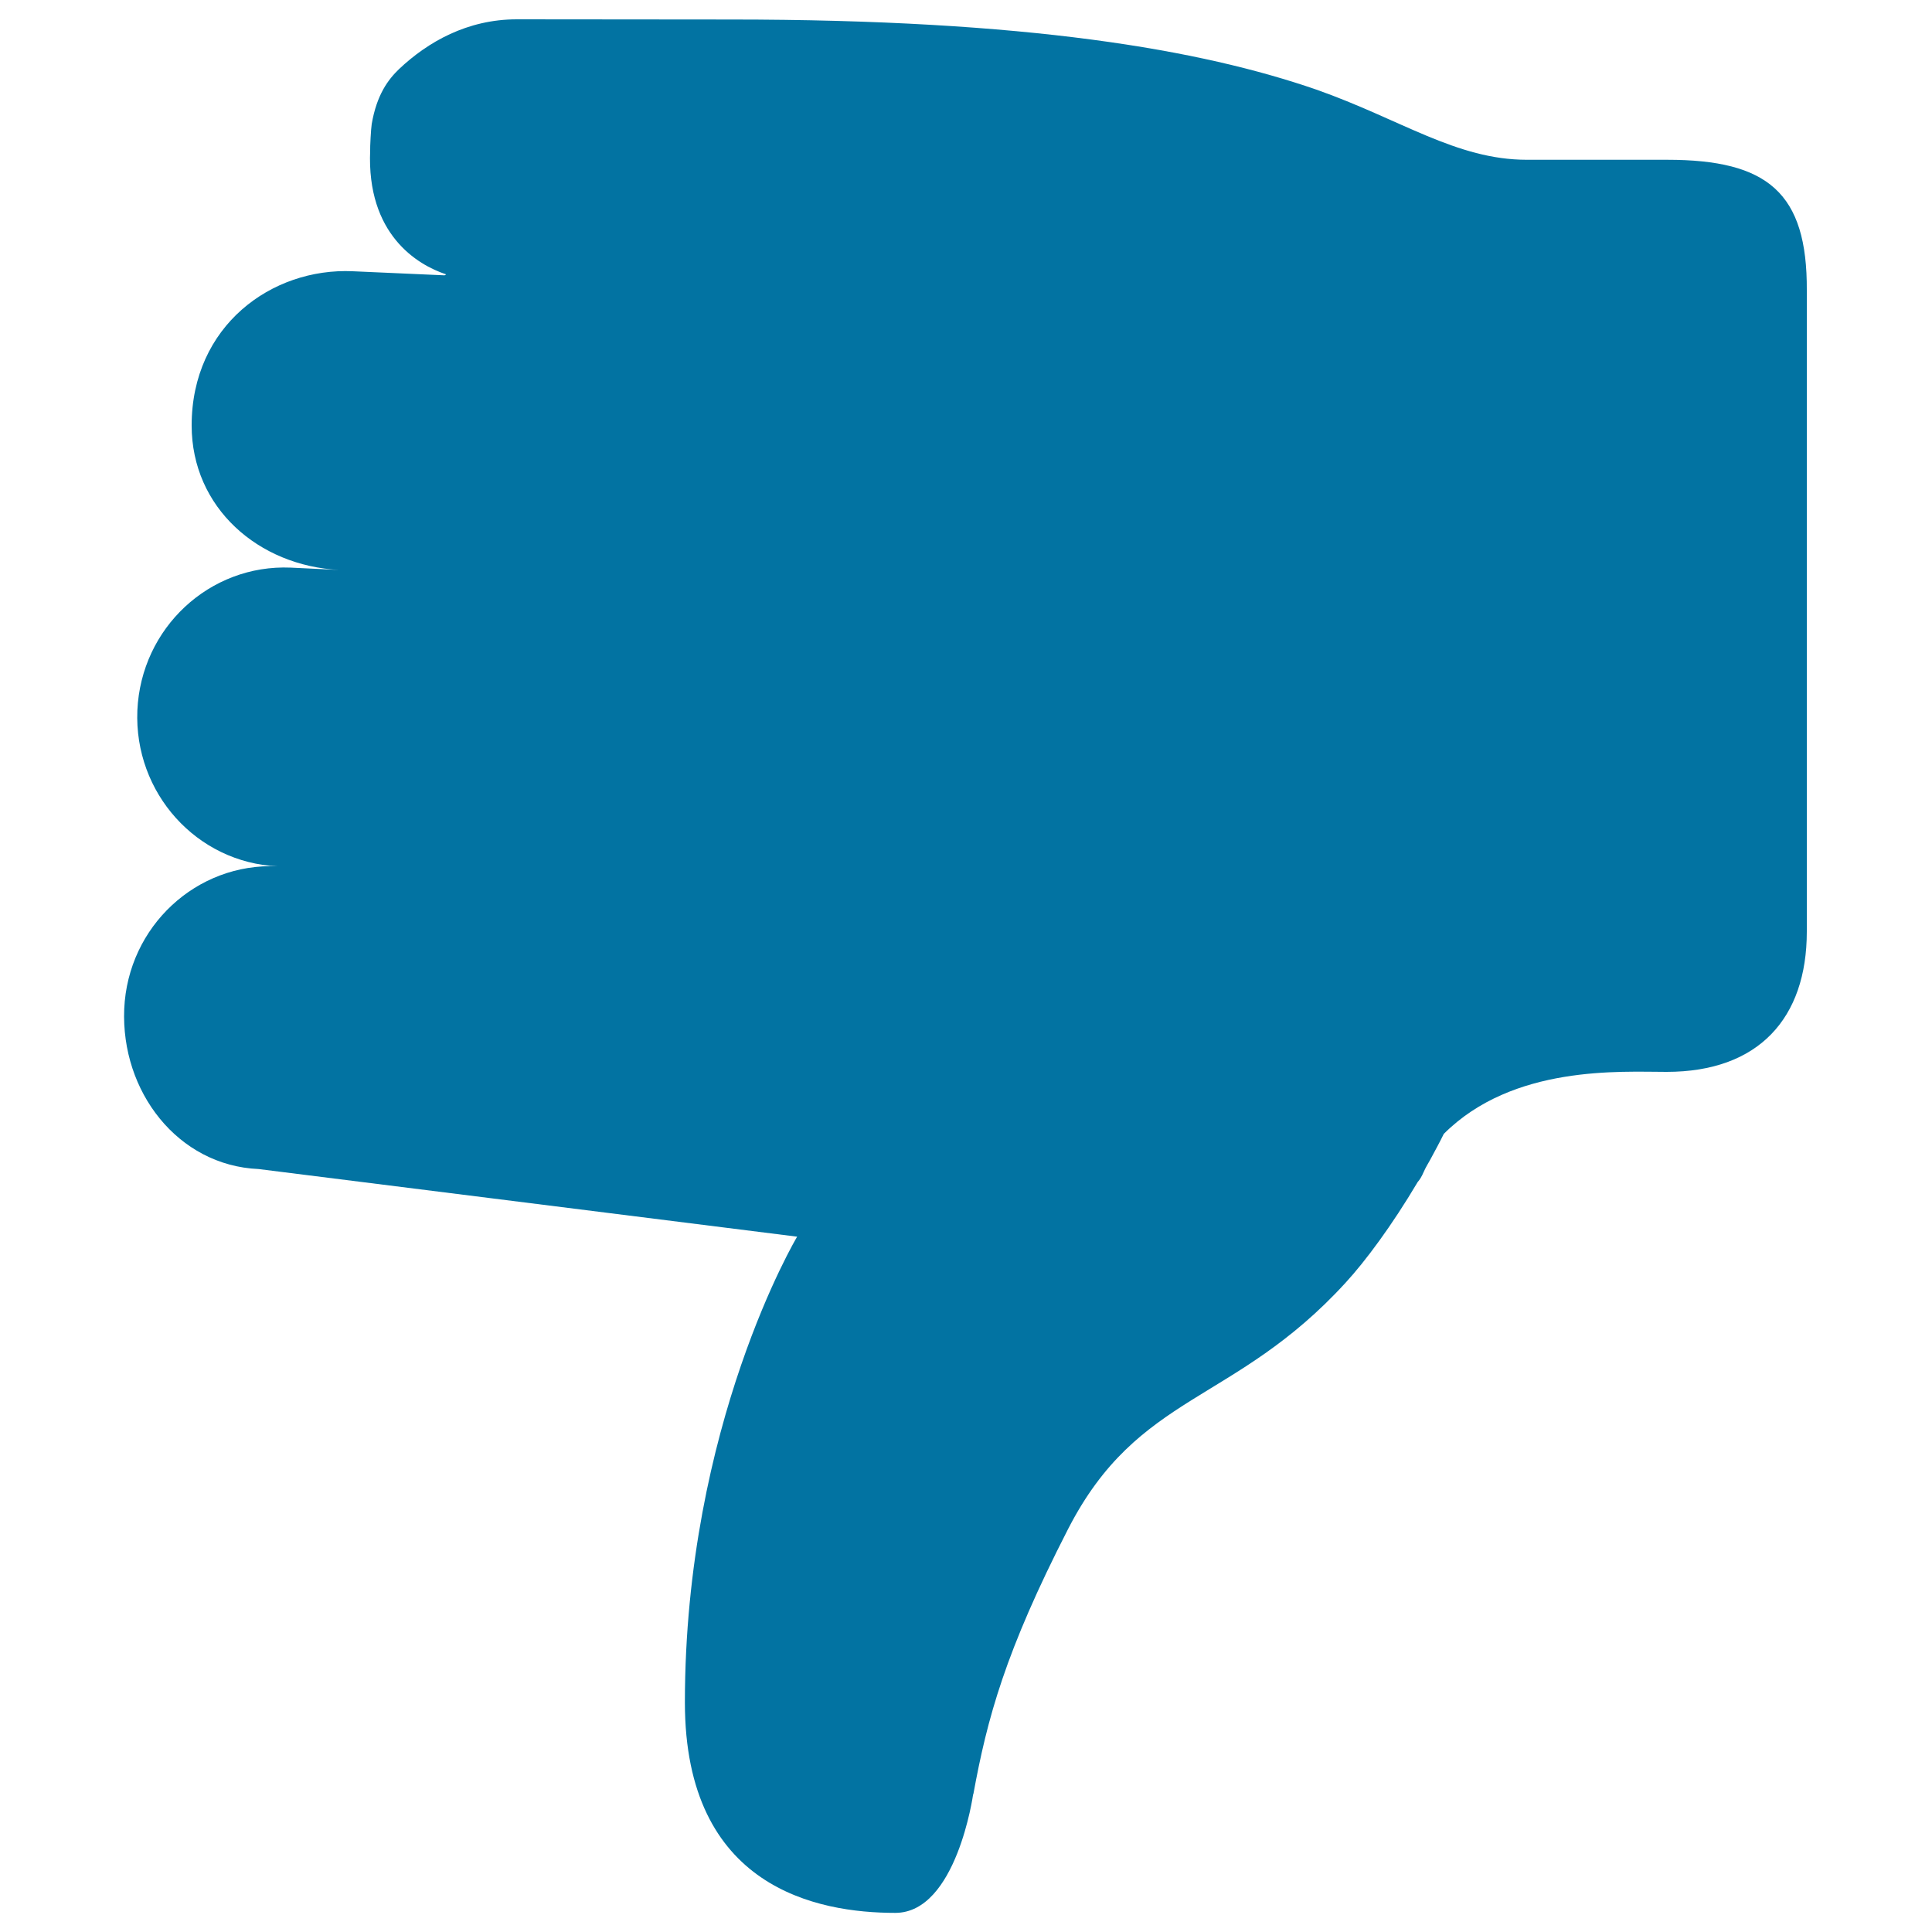
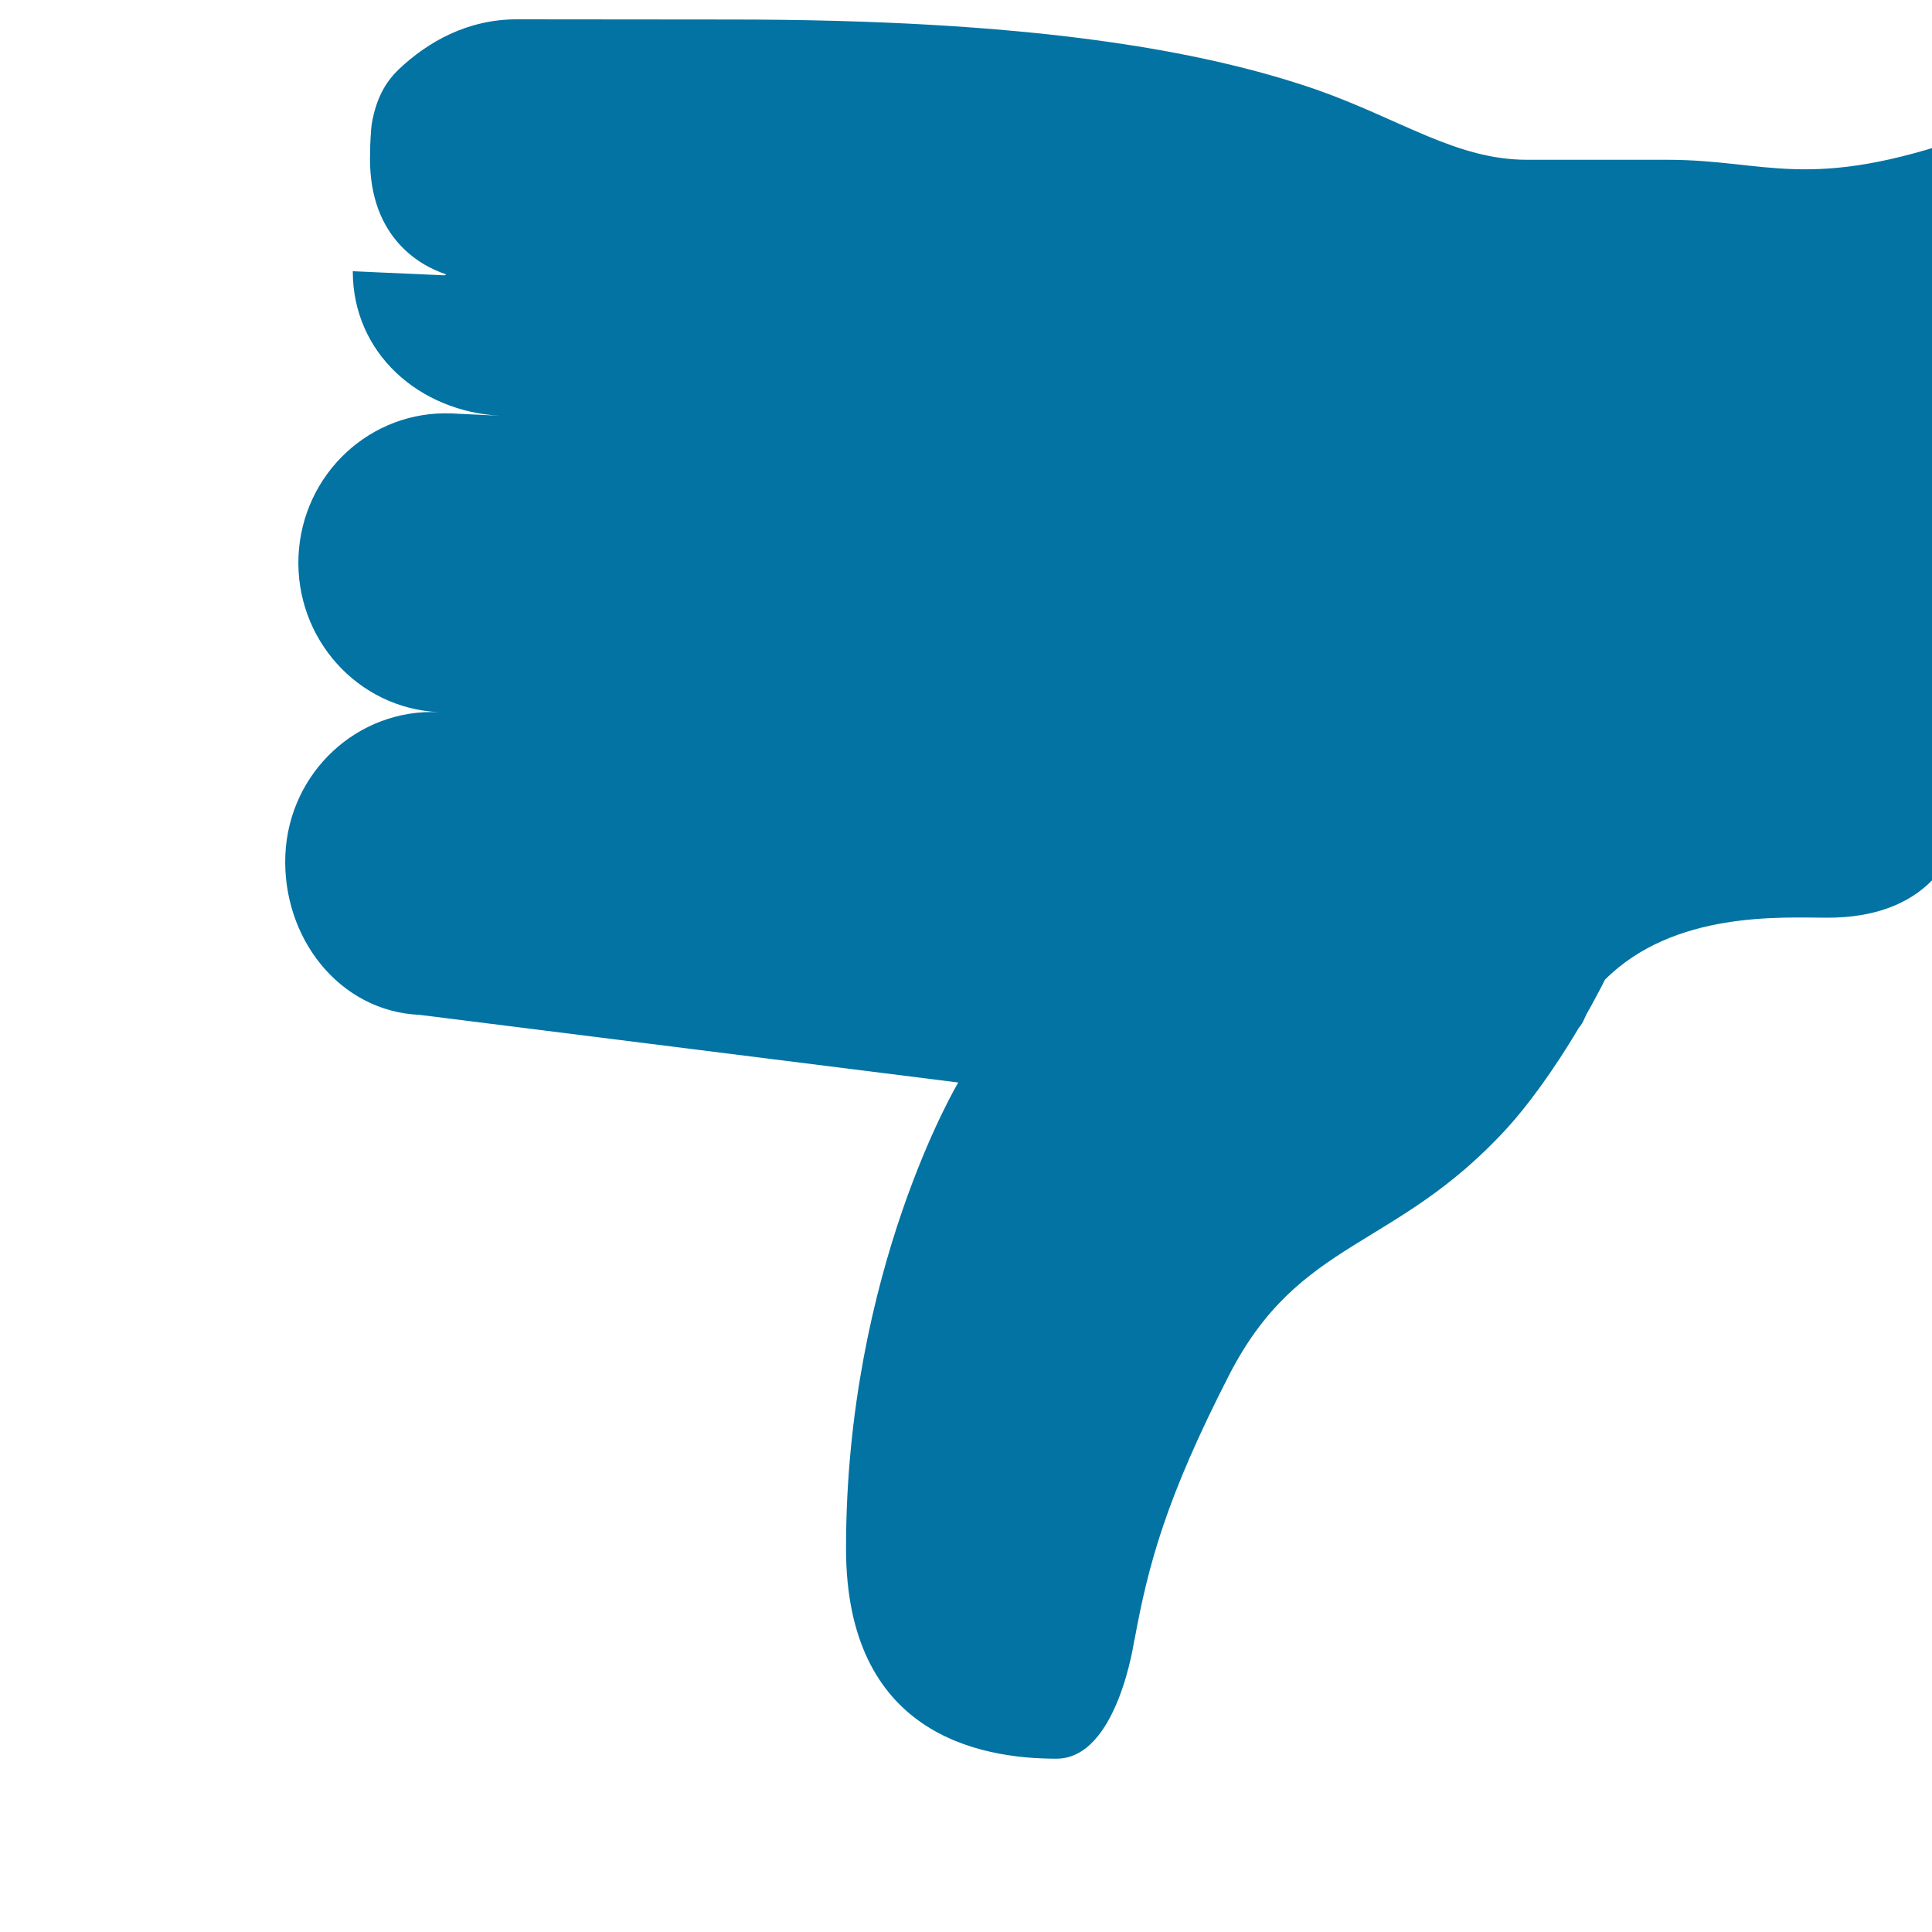
<svg xmlns="http://www.w3.org/2000/svg" viewBox="0 0 1000 1000" style="fill:#0273a2">
  <title>Dislike Thumb SVG icon</title>
  <g id="Dislike_2">
-     <path d="M862.9,82.7h-72.6c-36.5,0-65.2-20.9-108.9-36.3c-59.9-20.7-149.3-36.3-303.4-36.3c-26.9,0-110.5-0.1-110.5-0.1c-25.6,0-46.1,11.7-61,25.8c-5.6,5.4-11.5,13.2-14.1,28.4c-0.4,2.4-0.9,12.2-0.8,13.6c-1.9,43.5,24.4,59.3,39.3,64.2c-0.4,0.1-0.1,0.5-1,0.5l-47.3-2.1c-42-1.9-83.4,28.3-83.4,79.8c0,42.6,34.6,72.7,76.4,74.8l-25.1-1.2c-42-1.8-77.5,31.2-79.4,73.9c-1.8,42.7,30.7,78.8,72.6,80.7c-42-1.9-77.5,31.1-79.4,73.8c-1.8,42.7,27.7,81.1,69.6,82.9l278.7,35c0,0-58.1,97.2-58.1,241.1c0,96,68.6,108.9,108.9,108.9c31.7,0,40.3-61.4,40.3-61.4h0.1c7.2-39.4,16.5-73.8,49-137.2c36.4-71,85.9-64.4,143.7-127.6c10.2-11.1,23.9-29.5,37.3-52.1c1.1-1.2,2.1-2.9,3.1-5.2c1.2-2.8,2.6-4.8,3.9-7.3c2.2-4.1,4.4-8.1,6.5-12.4c35.8-35.8,91.6-32.1,115.3-32.1c47.6,0,72.6-27.7,72.6-72.6l0-331.8C935.5,99.7,914.9,82.7,862.9,82.7z" />
+     <path d="M862.9,82.7h-72.6c-36.5,0-65.2-20.9-108.9-36.3c-59.9-20.7-149.3-36.3-303.4-36.3c-26.9,0-110.5-0.1-110.5-0.1c-25.6,0-46.1,11.7-61,25.8c-5.6,5.4-11.5,13.2-14.1,28.4c-0.4,2.4-0.9,12.2-0.8,13.6c-1.9,43.5,24.4,59.3,39.3,64.2c-0.4,0.1-0.1,0.5-1,0.5l-47.3-2.1c0,42.6,34.6,72.7,76.4,74.8l-25.1-1.2c-42-1.8-77.5,31.2-79.4,73.9c-1.8,42.7,30.7,78.8,72.6,80.7c-42-1.9-77.5,31.1-79.4,73.8c-1.8,42.7,27.7,81.1,69.6,82.9l278.7,35c0,0-58.1,97.2-58.1,241.1c0,96,68.6,108.9,108.9,108.9c31.7,0,40.3-61.4,40.3-61.4h0.1c7.2-39.4,16.5-73.8,49-137.2c36.4-71,85.9-64.4,143.7-127.6c10.2-11.1,23.9-29.5,37.3-52.1c1.1-1.2,2.1-2.9,3.1-5.2c1.2-2.8,2.6-4.8,3.9-7.3c2.2-4.1,4.4-8.1,6.5-12.4c35.8-35.8,91.6-32.1,115.3-32.1c47.6,0,72.6-27.7,72.6-72.6l0-331.8C935.5,99.7,914.9,82.7,862.9,82.7z" />
  </g>
</svg>